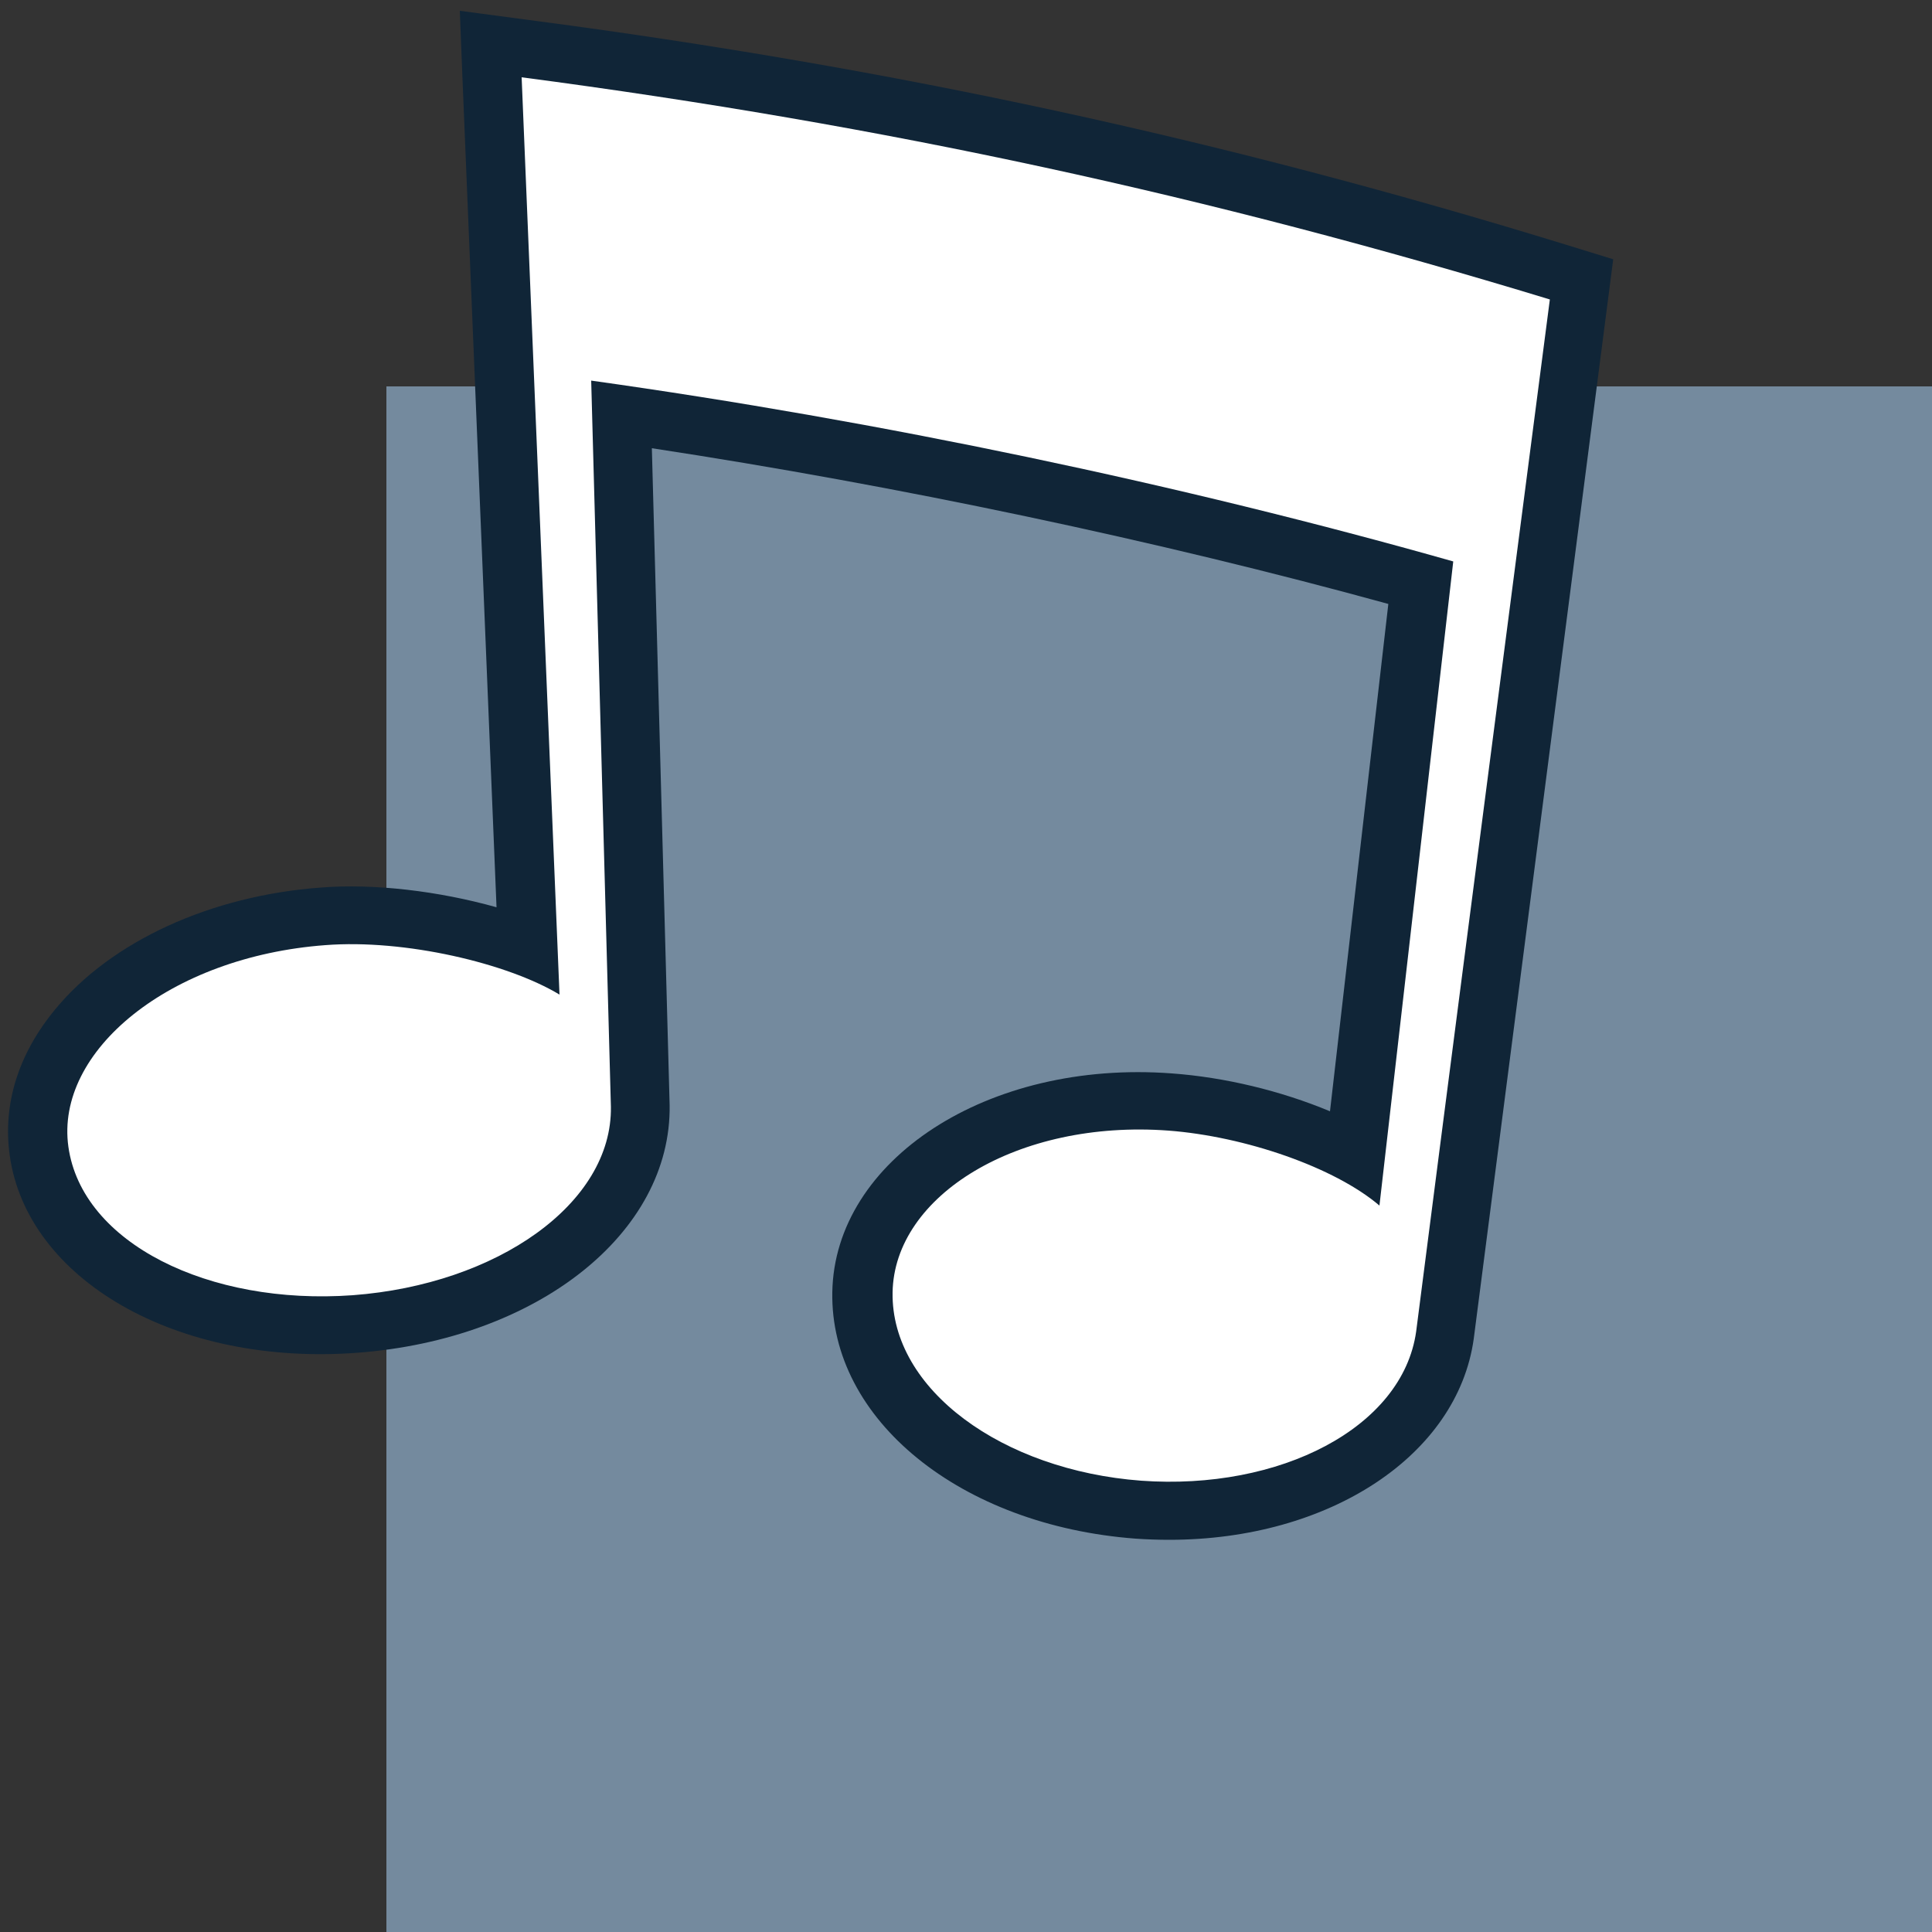
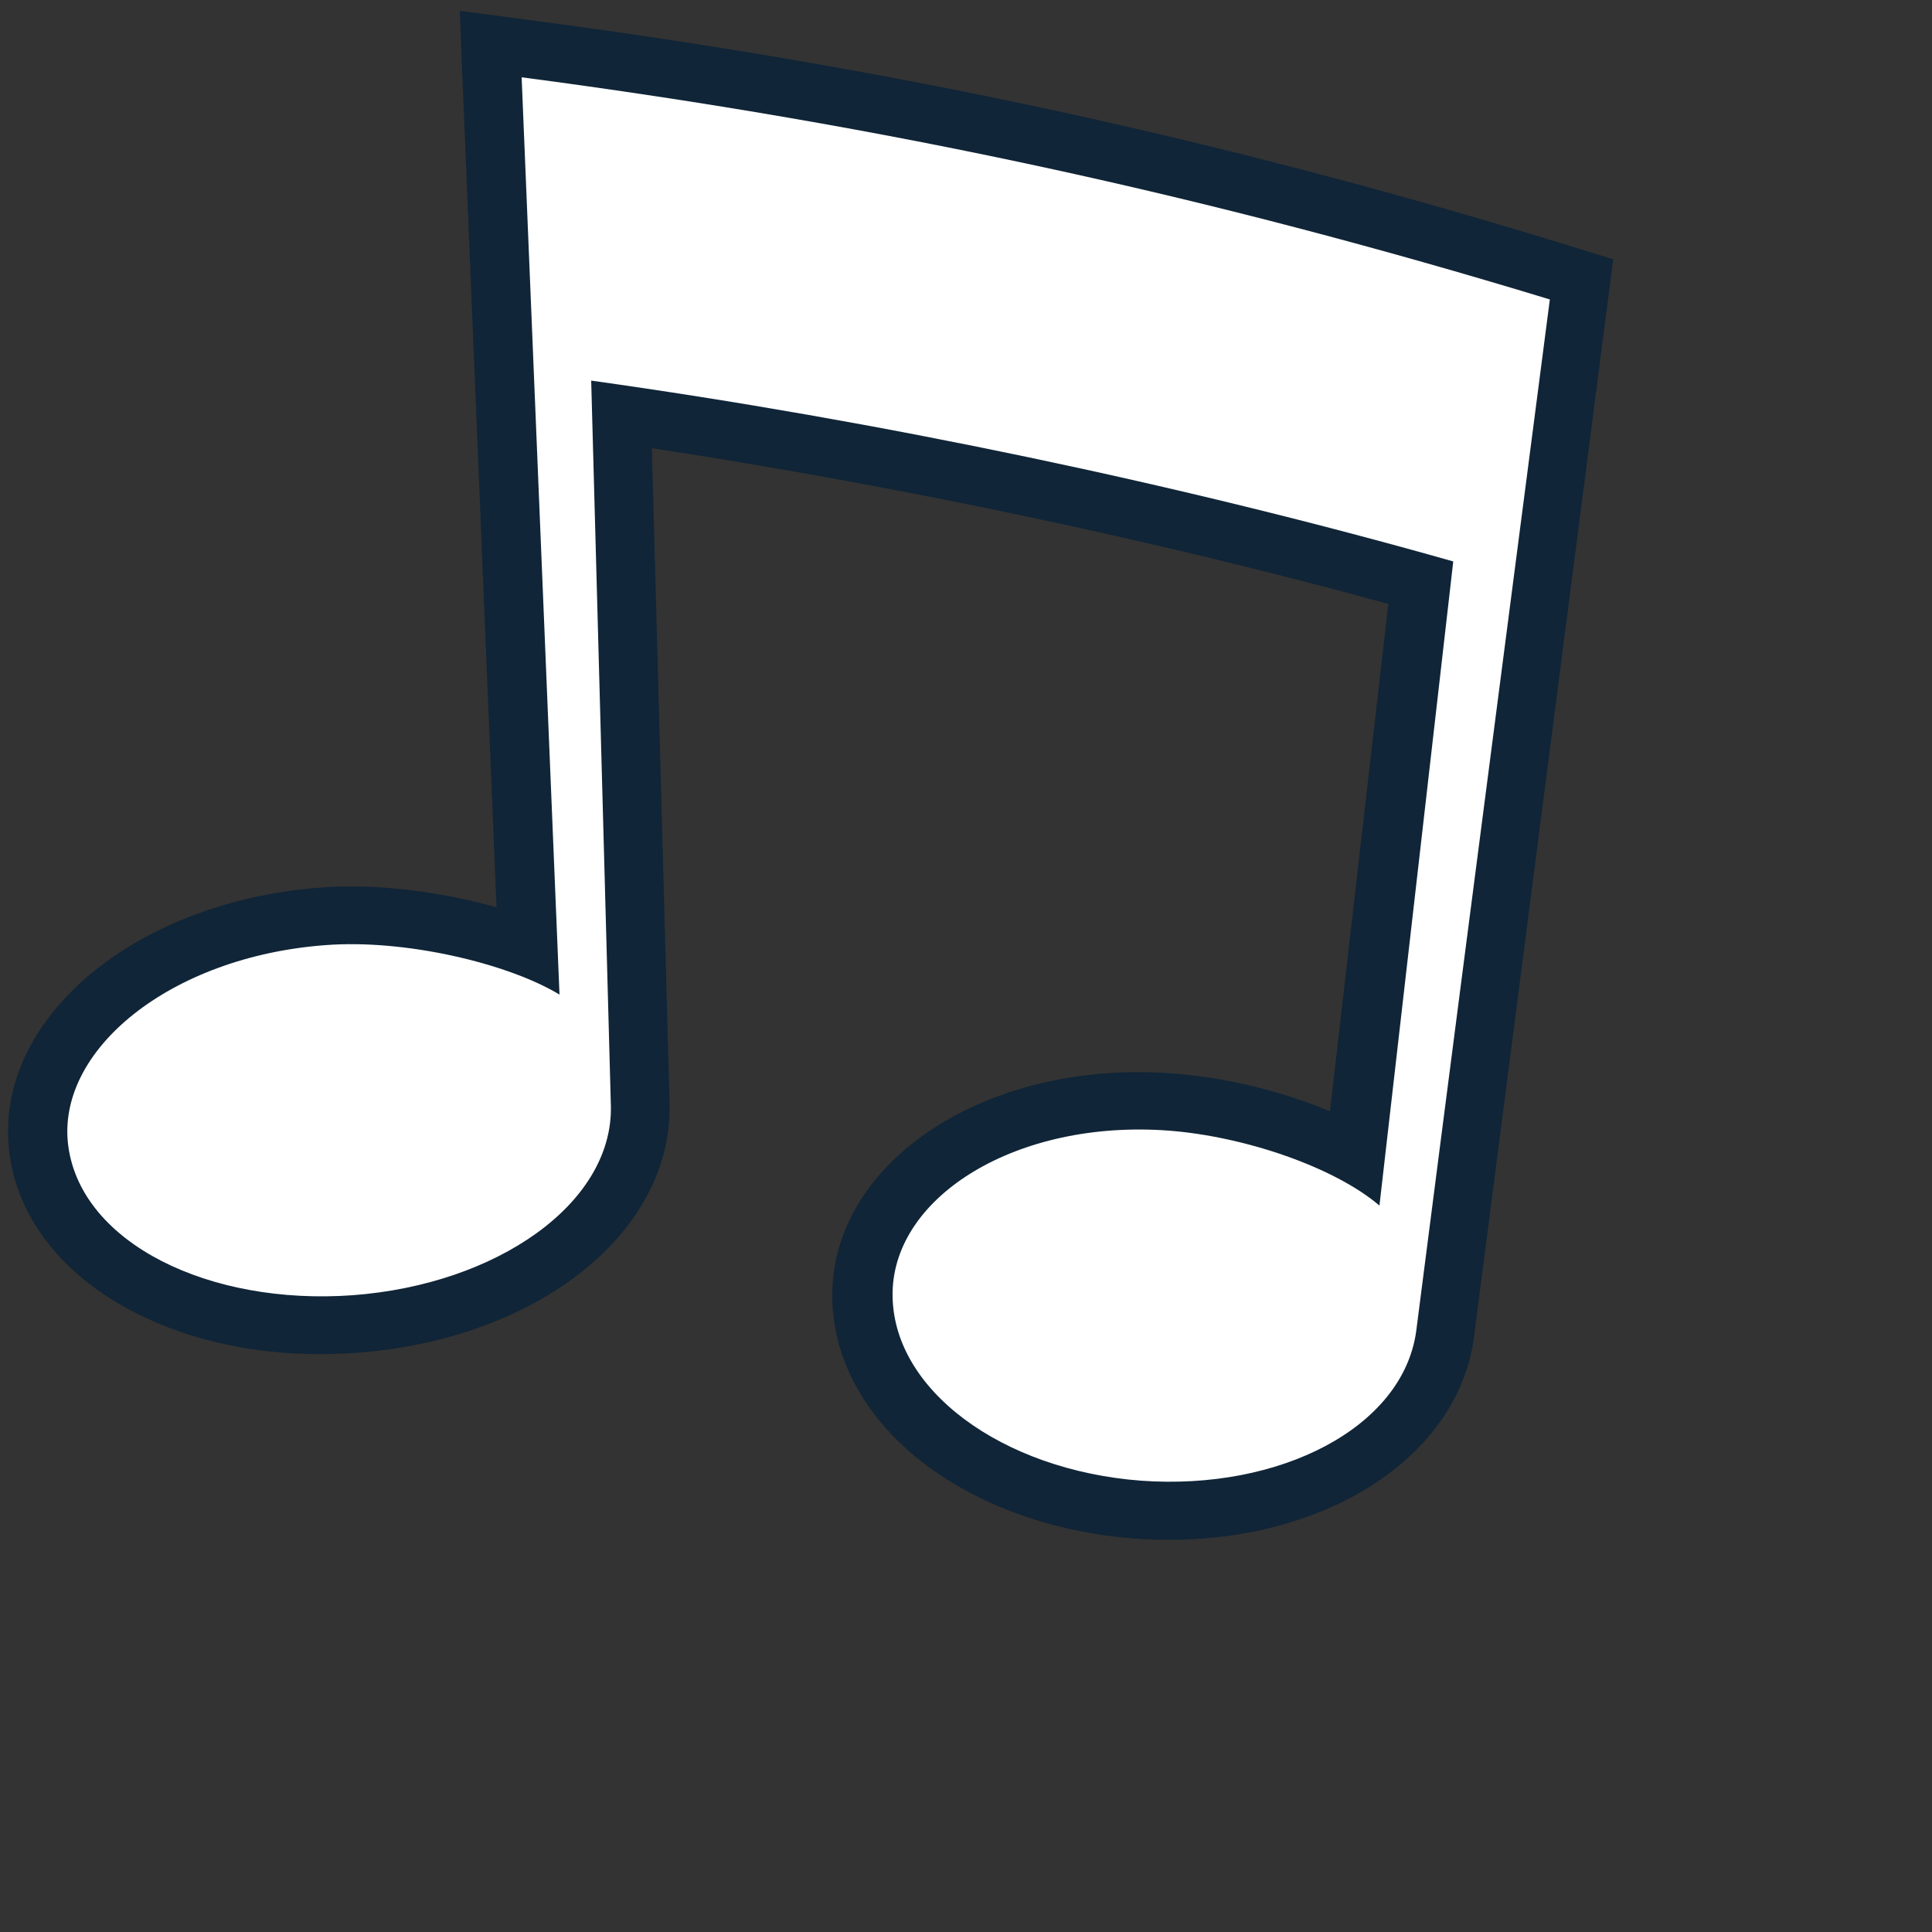
<svg xmlns="http://www.w3.org/2000/svg" version="1.1" x="0px" y="0px" viewBox="0 0 500 500" style="enable-background:new 0 0 500 500;" xml:space="preserve">
  <rect x="0" y="0" width="500" height="500" fill="#333333" stroke="none" />
  <style type="text/css">
	.st0{display:none;}
	.st1{display:inline;fill:#102537;}
	.st2{fill:none;}
	.st3{fill:#748A9E;}
	.st4{fill:#FFFFFF;}
	.st5{fill:#58677C;}
	.st6{fill:#102537;}
	.st7{fill:#839D2F;}
	.st8{fill:#47B7A2;}
	.st9{fill:#0095CD;}
	.st10{fill:#E1919A;}
	.st11{fill:#DC5C8B;}
	.st12{fill:#63B9E9;}
	.st13{fill:#2B7265;}
	.st14{fill:#4AAF4F;}
	.st15{fill:#F8E800;}
	.st16{fill:#CFA300;}
	.st17{fill:#B77E0A;}
	.st18{fill:#6E2784;}
	.st19{fill:#821819;}
	.st20{fill:#A91E26;}
	.st21{fill:#DB353A;}
	.st22{fill:#C03A6F;}
	.st23{fill:#942D55;}
	.st24{fill:#95569E;}
	.st25{fill:#205BA5;}
	.st26{fill:#3A893E;}
	.st27{fill:#AAC93C;}
	.st28{fill:#EEA00E;}
	.st29{fill:#531A62;}
	.st30{fill:#DA705C;}
	.st31{fill:#19437B;}
	.st32{fill:#388F7F;}
	.st33{fill:#BEB300;}
	.st34{fill:#F9D000;}
</style>
  <g id="bg" class="st0">
</g>
  <g id="hl">
</g>
  <g id="Ebene_1">
-     <rect x="100" y="100" class="st3" width="400" height="400" />
    <g>
      <path class="st6" d="M405.5,63.4c-88.7-27.3-174-45.8-268.4-58.2L119,2.8l0.7,17.8c2.9,71.4,5.9,142.8,8.8,214.2    c-15-4.2-31.7-6.2-45.5-5.1c-28.5,2.1-54.2,13.9-68.7,31.5c-9.6,11.6-13.6,24.6-11.8,37.7c4.4,32.1,43,54.7,89.9,51.2    c46.7-3.5,81.4-31,80.9-64.1l-4.6-170c63.7,9.7,131,23.9,190.6,40.3l-15.1,131.3c-12.7-5.3-27.2-8.8-40.9-9.8    c-47.8-3.6-87.3,22.5-87.9,56.6c-0.6,33,33.2,60.4,78.5,63.8c2.9,0.2,5.8,0.3,8.7,0.3c41.5,0,74.6-21.9,78.8-52l36.1-279.4    L405.5,63.4z" />
      <path class="st4" d="M144.8,257.4c-13.4-8.1-40-14.4-60.6-12.8c-40.3,3-70,27.4-66.5,52.2c3.5,24.9,36.3,41.1,73.6,38.4    c37.3-2.8,67.2-23.7,66.8-48.8c-1.7-62.6-3.4-125.3-5.1-187.9c74.3,10.4,152.6,26.8,223.1,46.8c-6.4,55.6-12.7,111.2-19.1,166.7    c-11.6-9.9-34.8-17.9-54.6-19.4c-39-2.9-71,16.8-71.4,41.9c-0.4,25.1,28.4,46,64.3,48.7c35.9,2.6,67.7-13.7,71.2-38.6    c8.3-64.7,16.7-129.3,25.1-194c3.2-24.4,6.3-48.7,9.5-73.1C312.8,50.6,229.1,32.4,135,20C138.3,99.1,141.5,178.3,144.8,257.4" />
    </g>
  </g>
</svg>